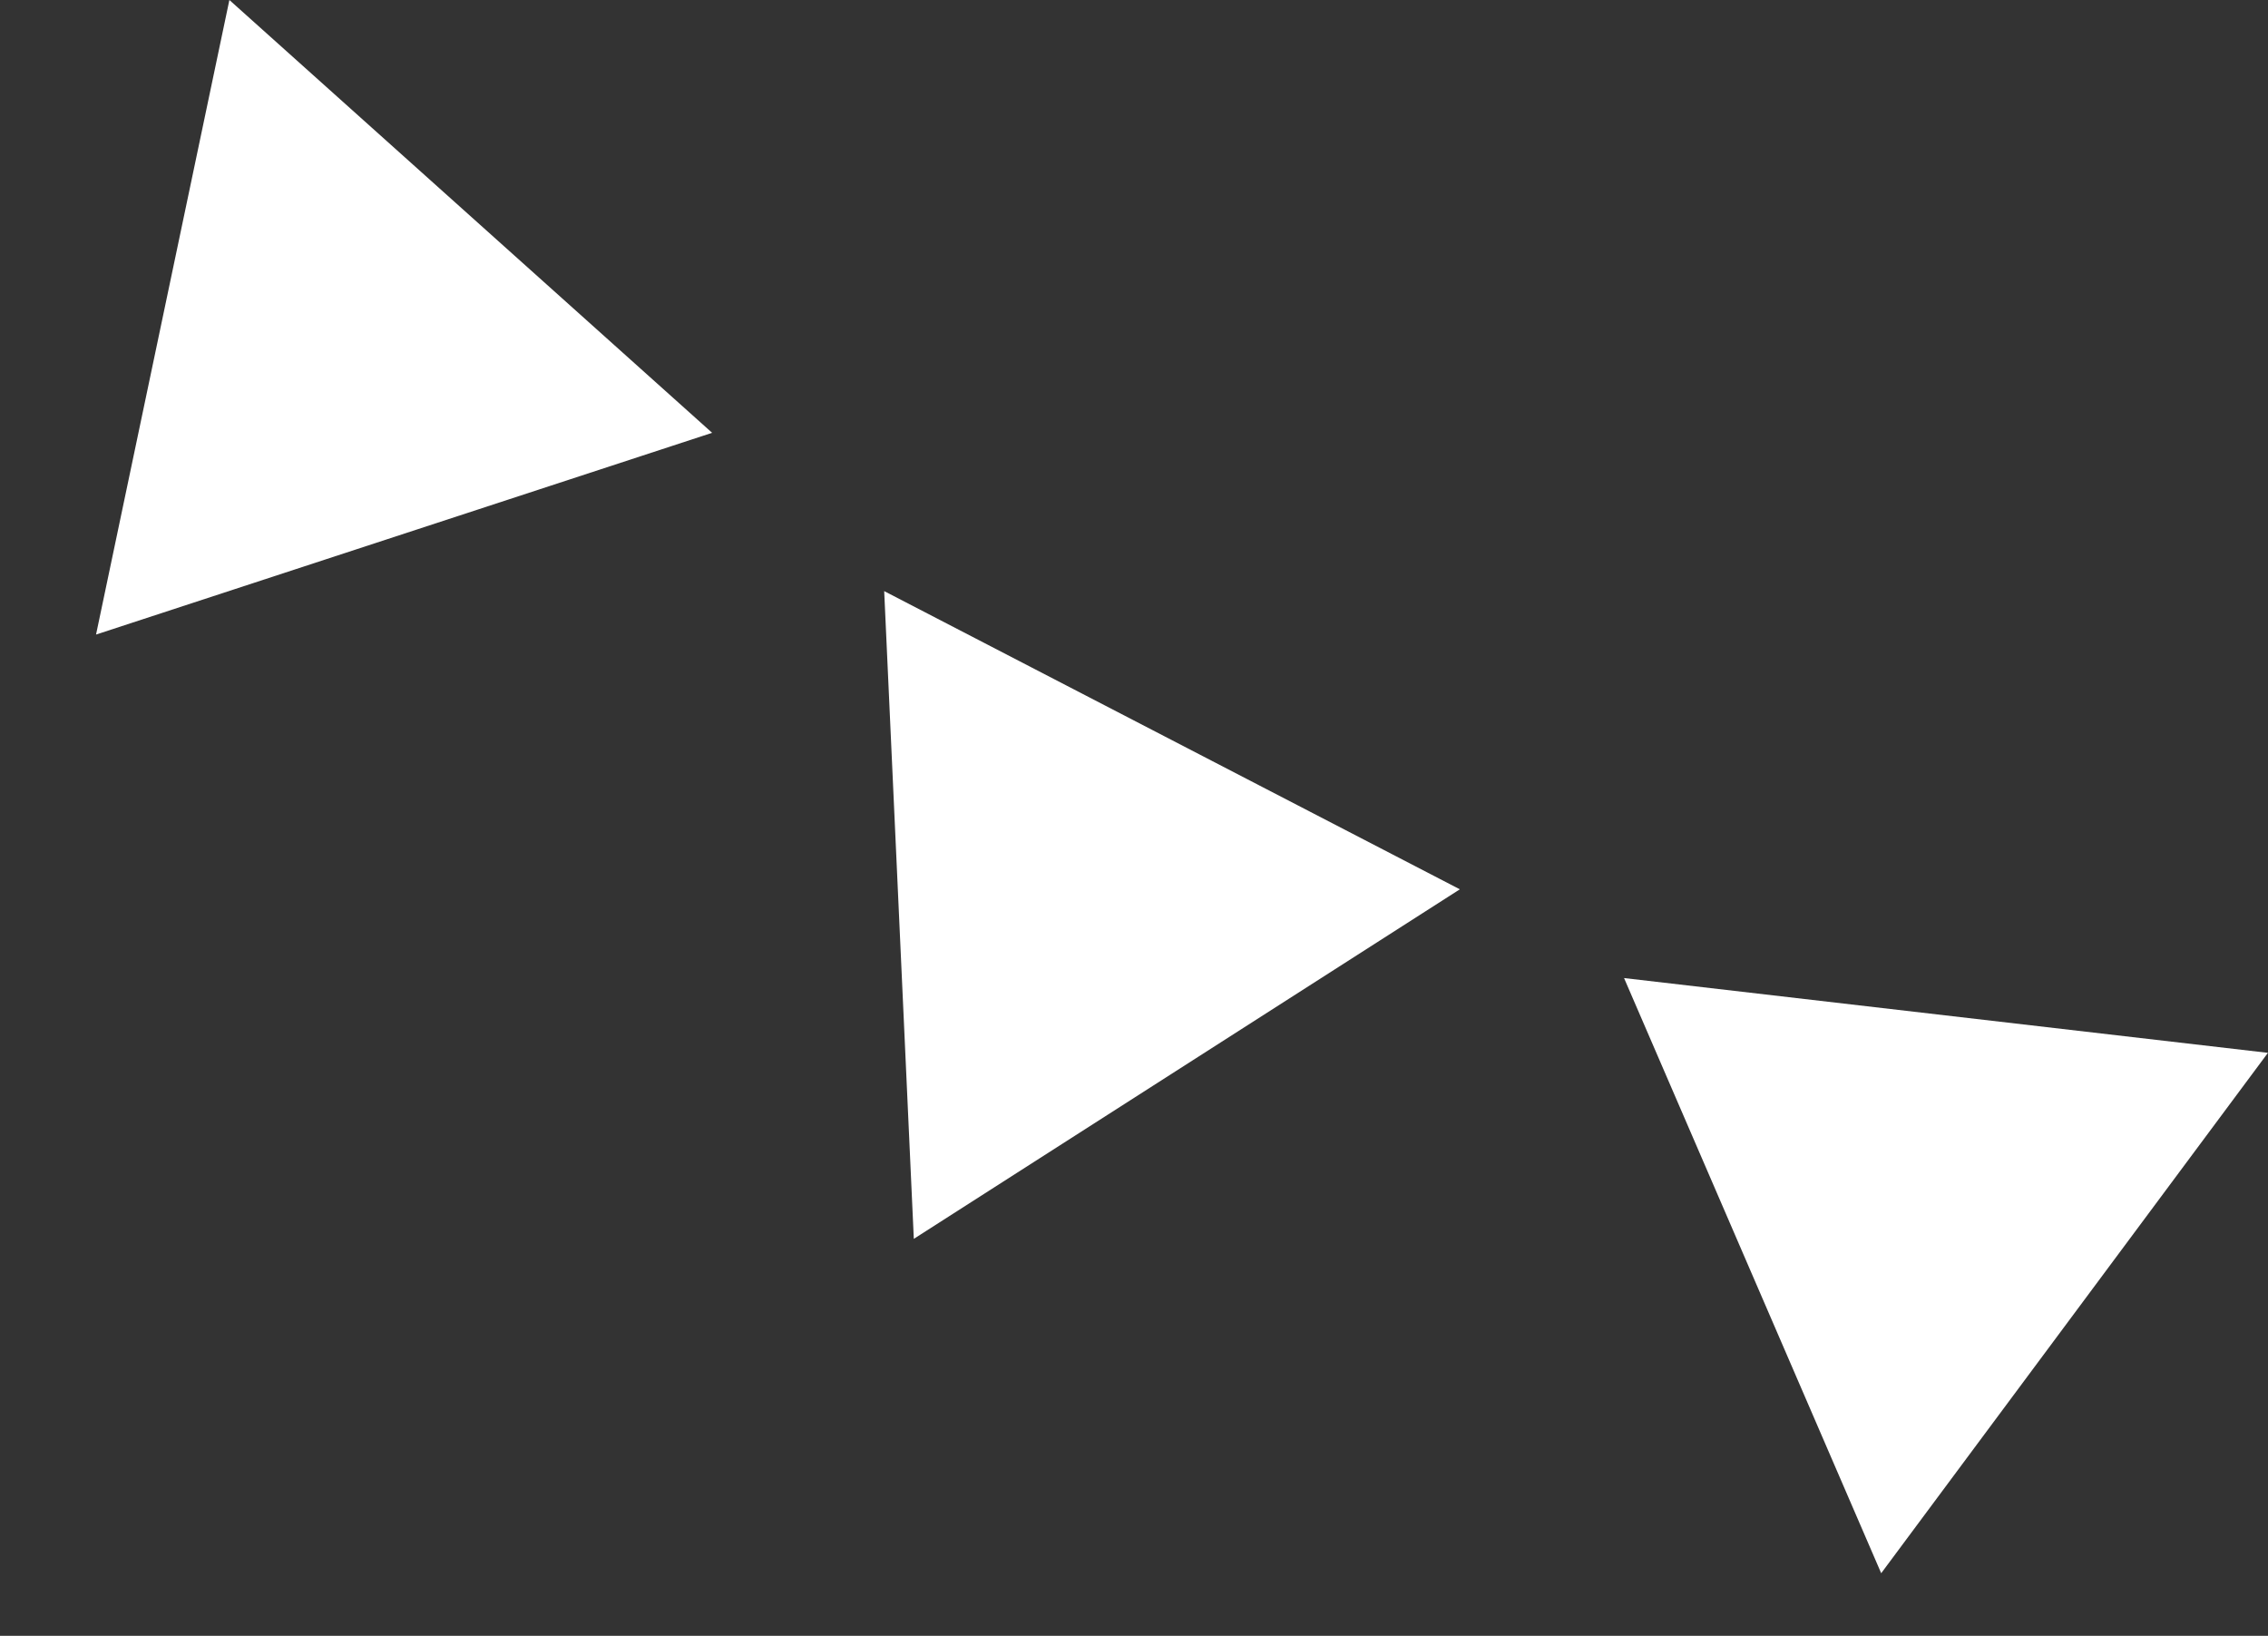
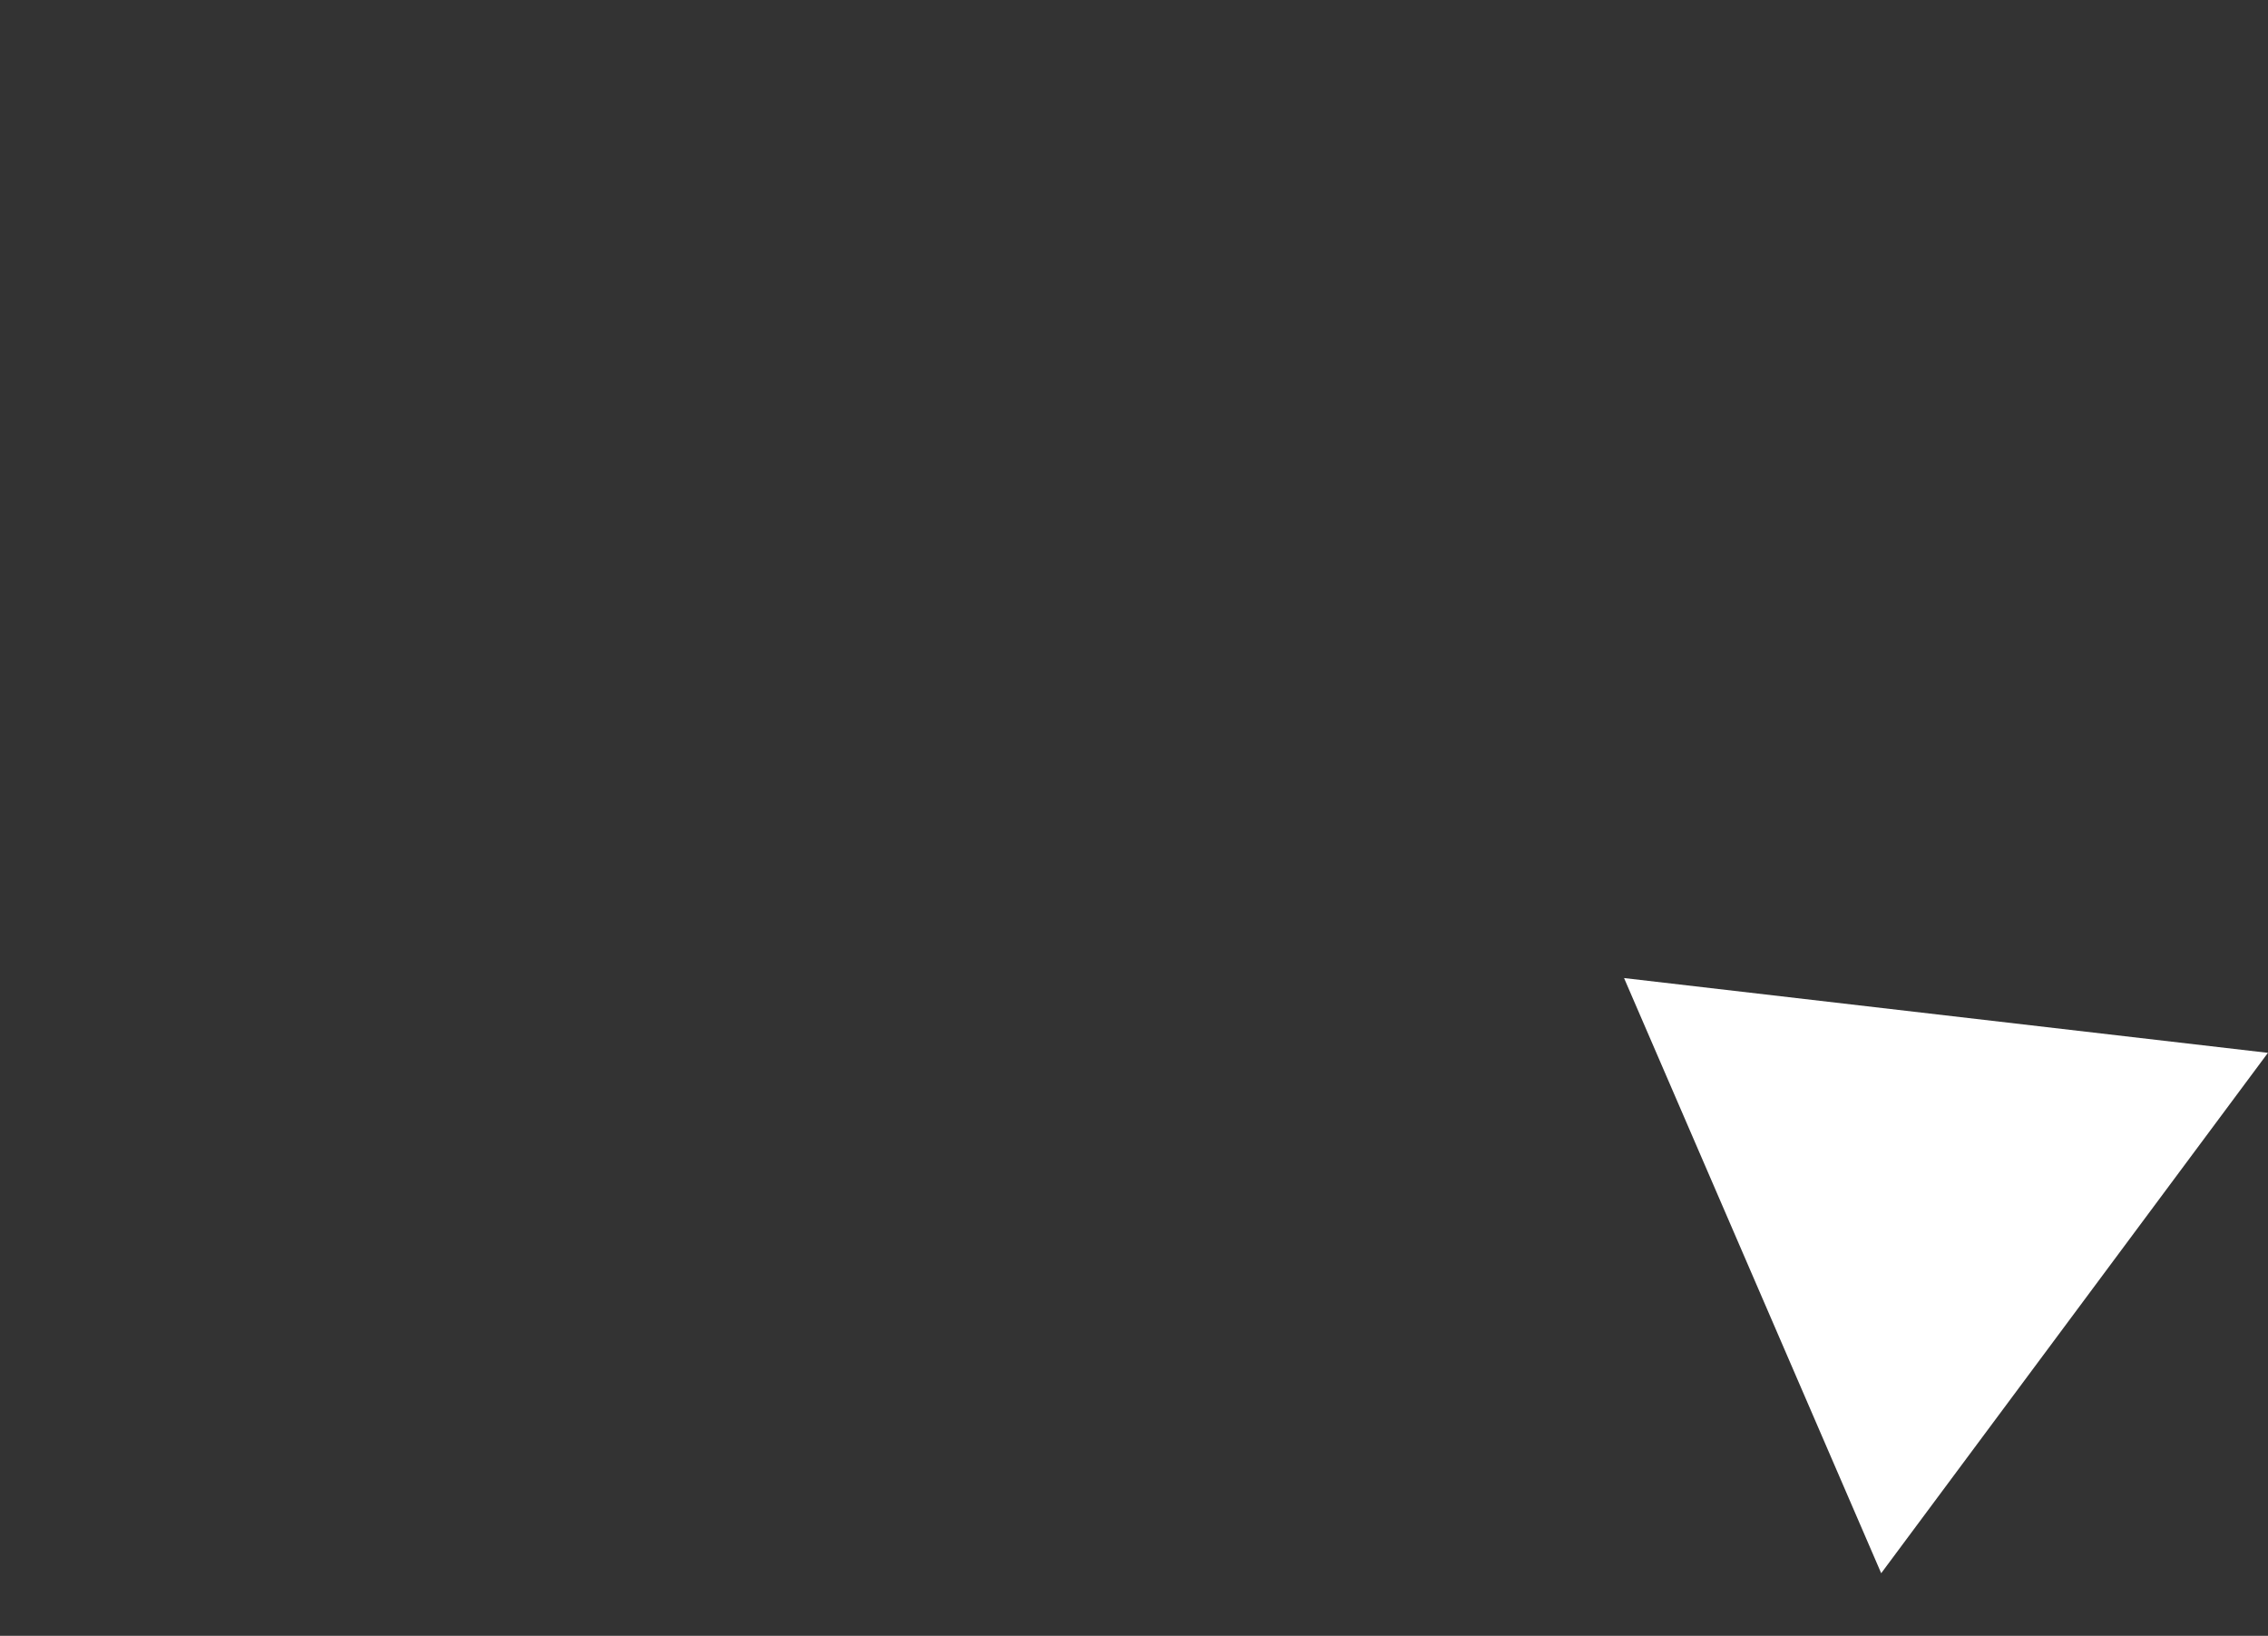
<svg xmlns="http://www.w3.org/2000/svg" width="164.102" height="118.339" viewBox="0 0 164.102 118.339">
  <rect x="0" y="0" width="164.102" height="118.339" fill="#333333" stroke="none" />
  <g id="グループ_2401" data-name="グループ 2401" transform="translate(16.597) rotate(21)">
    <path id="パス_49382" data-name="パス 49382" d="M94.68,26.093l32.8,33.528,12.633-45.173Z" transform="translate(24.885 3.798)" fill="#fff" />
-     <path id="パス_49383" data-name="パス 49383" d="M0,0,7.444,46.313l36.386-29.6Z" fill="#fff" />
-     <path id="パス_49384" data-name="パス 49384" d="M65.954,61.145,93.777,23.38,47.16,18.167Z" transform="translate(12.396 4.775)" fill="#fff" />
  </g>
</svg>